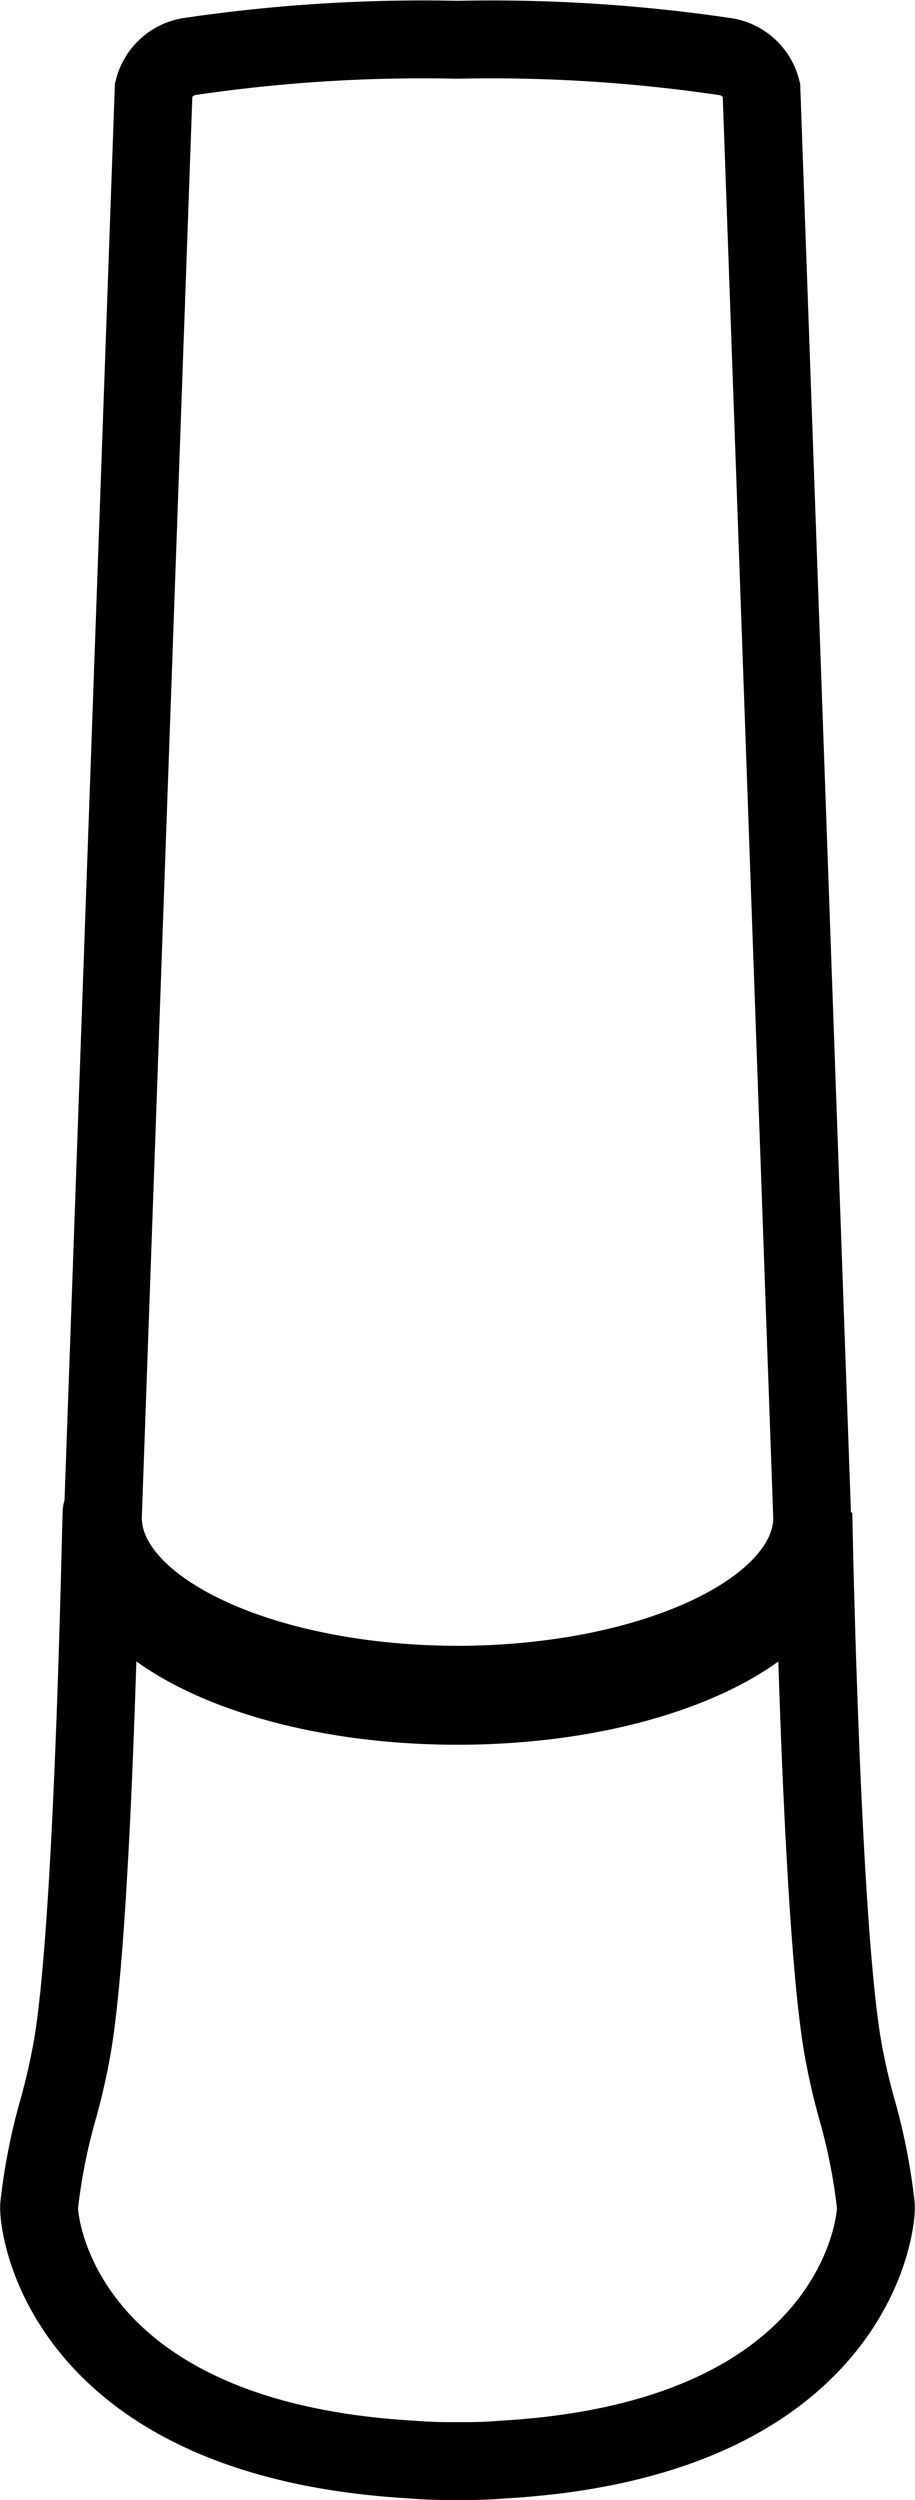
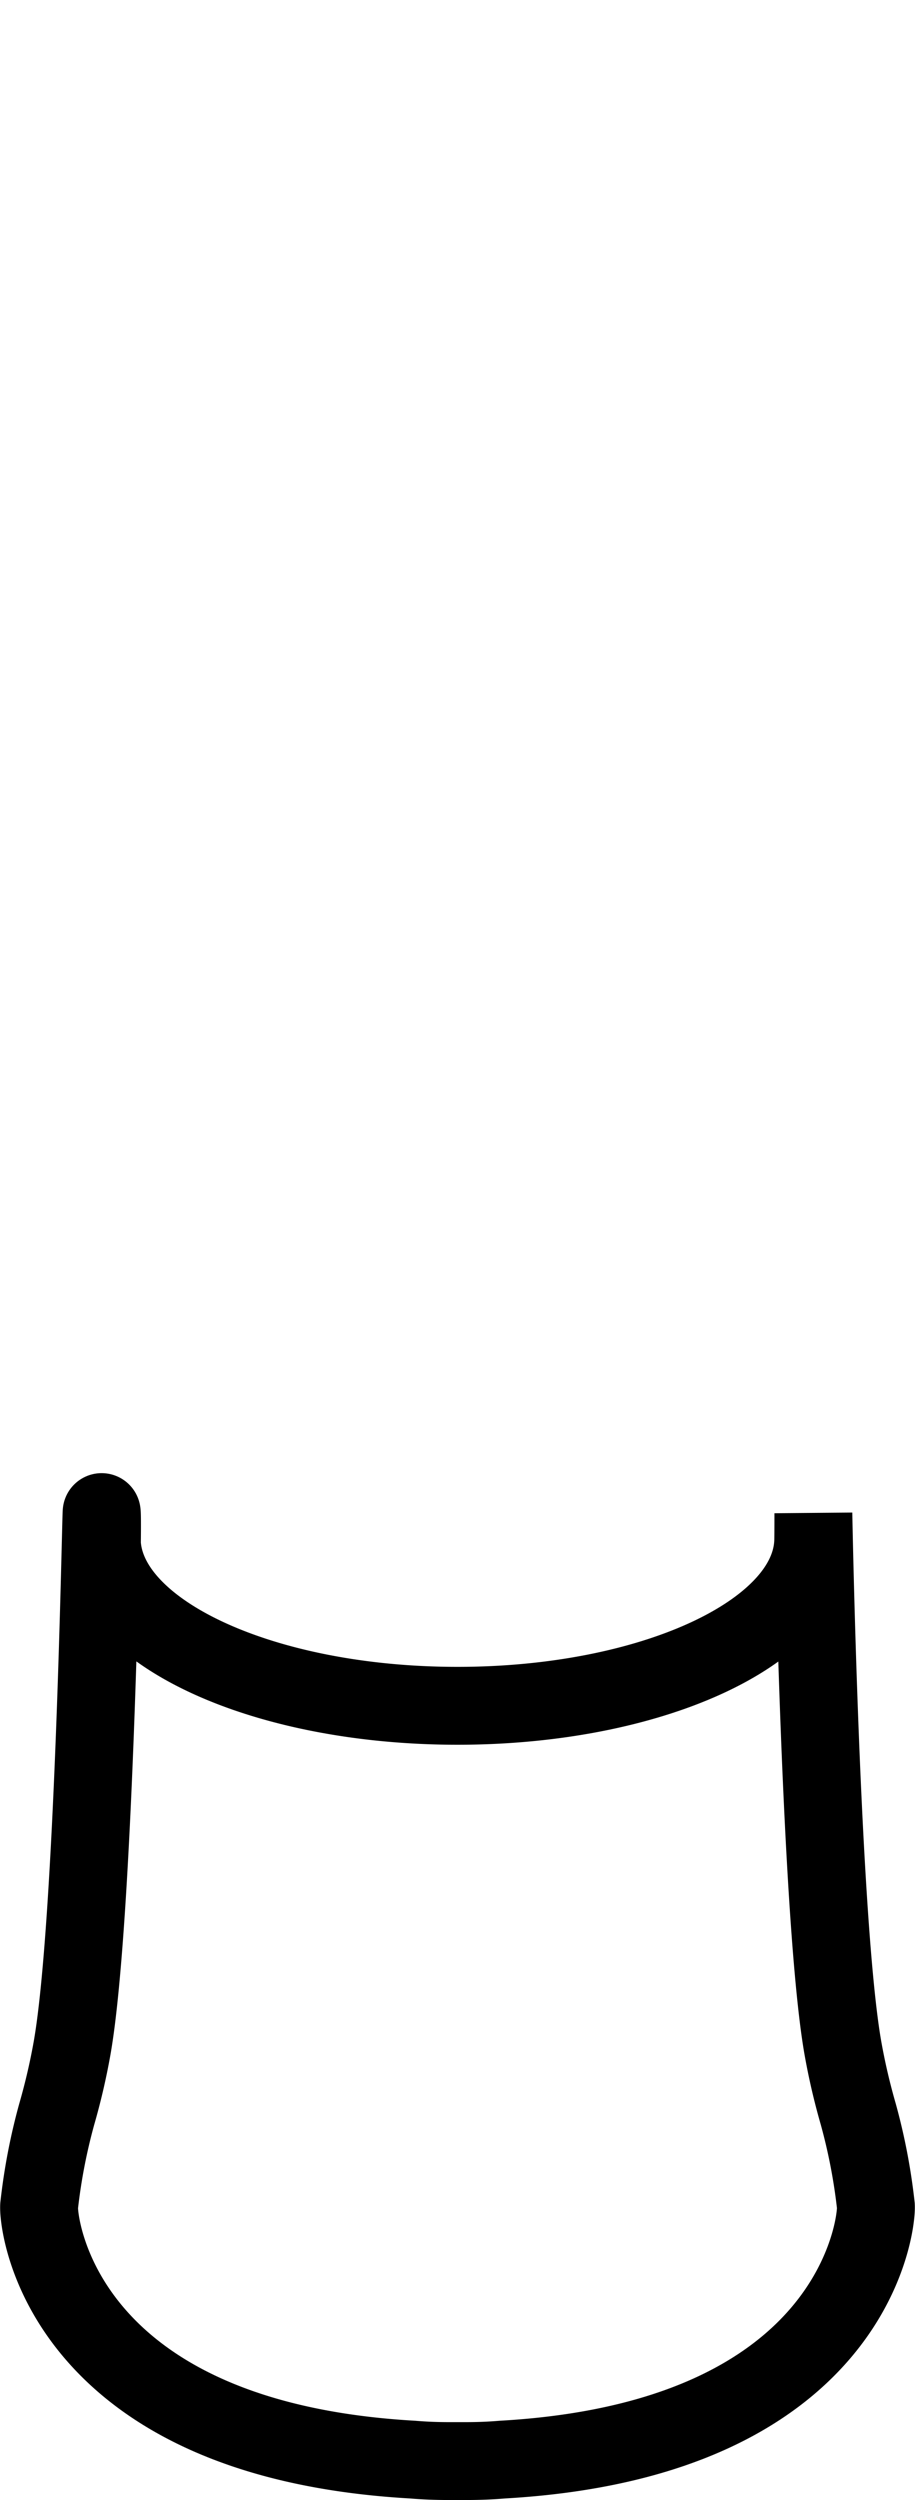
<svg xmlns="http://www.w3.org/2000/svg" width="19.979" height="54.568" viewBox="0 0 19.979 54.568">
  <g id="Group_157" data-name="Group 157" transform="translate(0.853 0.86)">
-     <path id="Path_25" data-name="Path 25" d="M2.908,25.344l-.25,7.028c0,2.006,3.451,3.634,7.718,3.648h.053c4.267-.014,7.717-1.641,7.717-3.648L17.038,1.2a.964.964,0,0,0-.825-.722A34.873,34.873,0,0,0,10.4.115,34.882,34.882,0,0,0,4.591.475a.964.964,0,0,0-.824.722L3.115,19.521Z" transform="translate(-1.265 -0.107)" fill="none" stroke="#000" stroke-miterlimit="10" stroke-width="1.7" />
    <path id="Path_26" data-name="Path 26" d="M18.379,74.148a12.8,12.8,0,0,0-.386-2.01,14.127,14.127,0,0,1-.335-1.443c-.483-2.751-.644-11.669-.644-11.669,0,.025,0,.637-.006.661-.12,1.966-3.549,3.542-7.764,3.542S1.6,61.655,1.479,59.691c0-.026.009-.7-.006-.69S1.312,67.944.829,70.695a14.127,14.127,0,0,1-.335,1.443,12.8,12.8,0,0,0-.386,2.01c-.025.442.513,5.1,8.157,5.534q.377.032.785.032l.193,0,.193,0q.409,0,.785-.032C17.866,79.249,18.4,74.59,18.379,74.148Z" transform="translate(-0.107 -26.857)" fill="none" stroke="#000" stroke-miterlimit="10" stroke-width="1.7" />
  </g>
</svg>